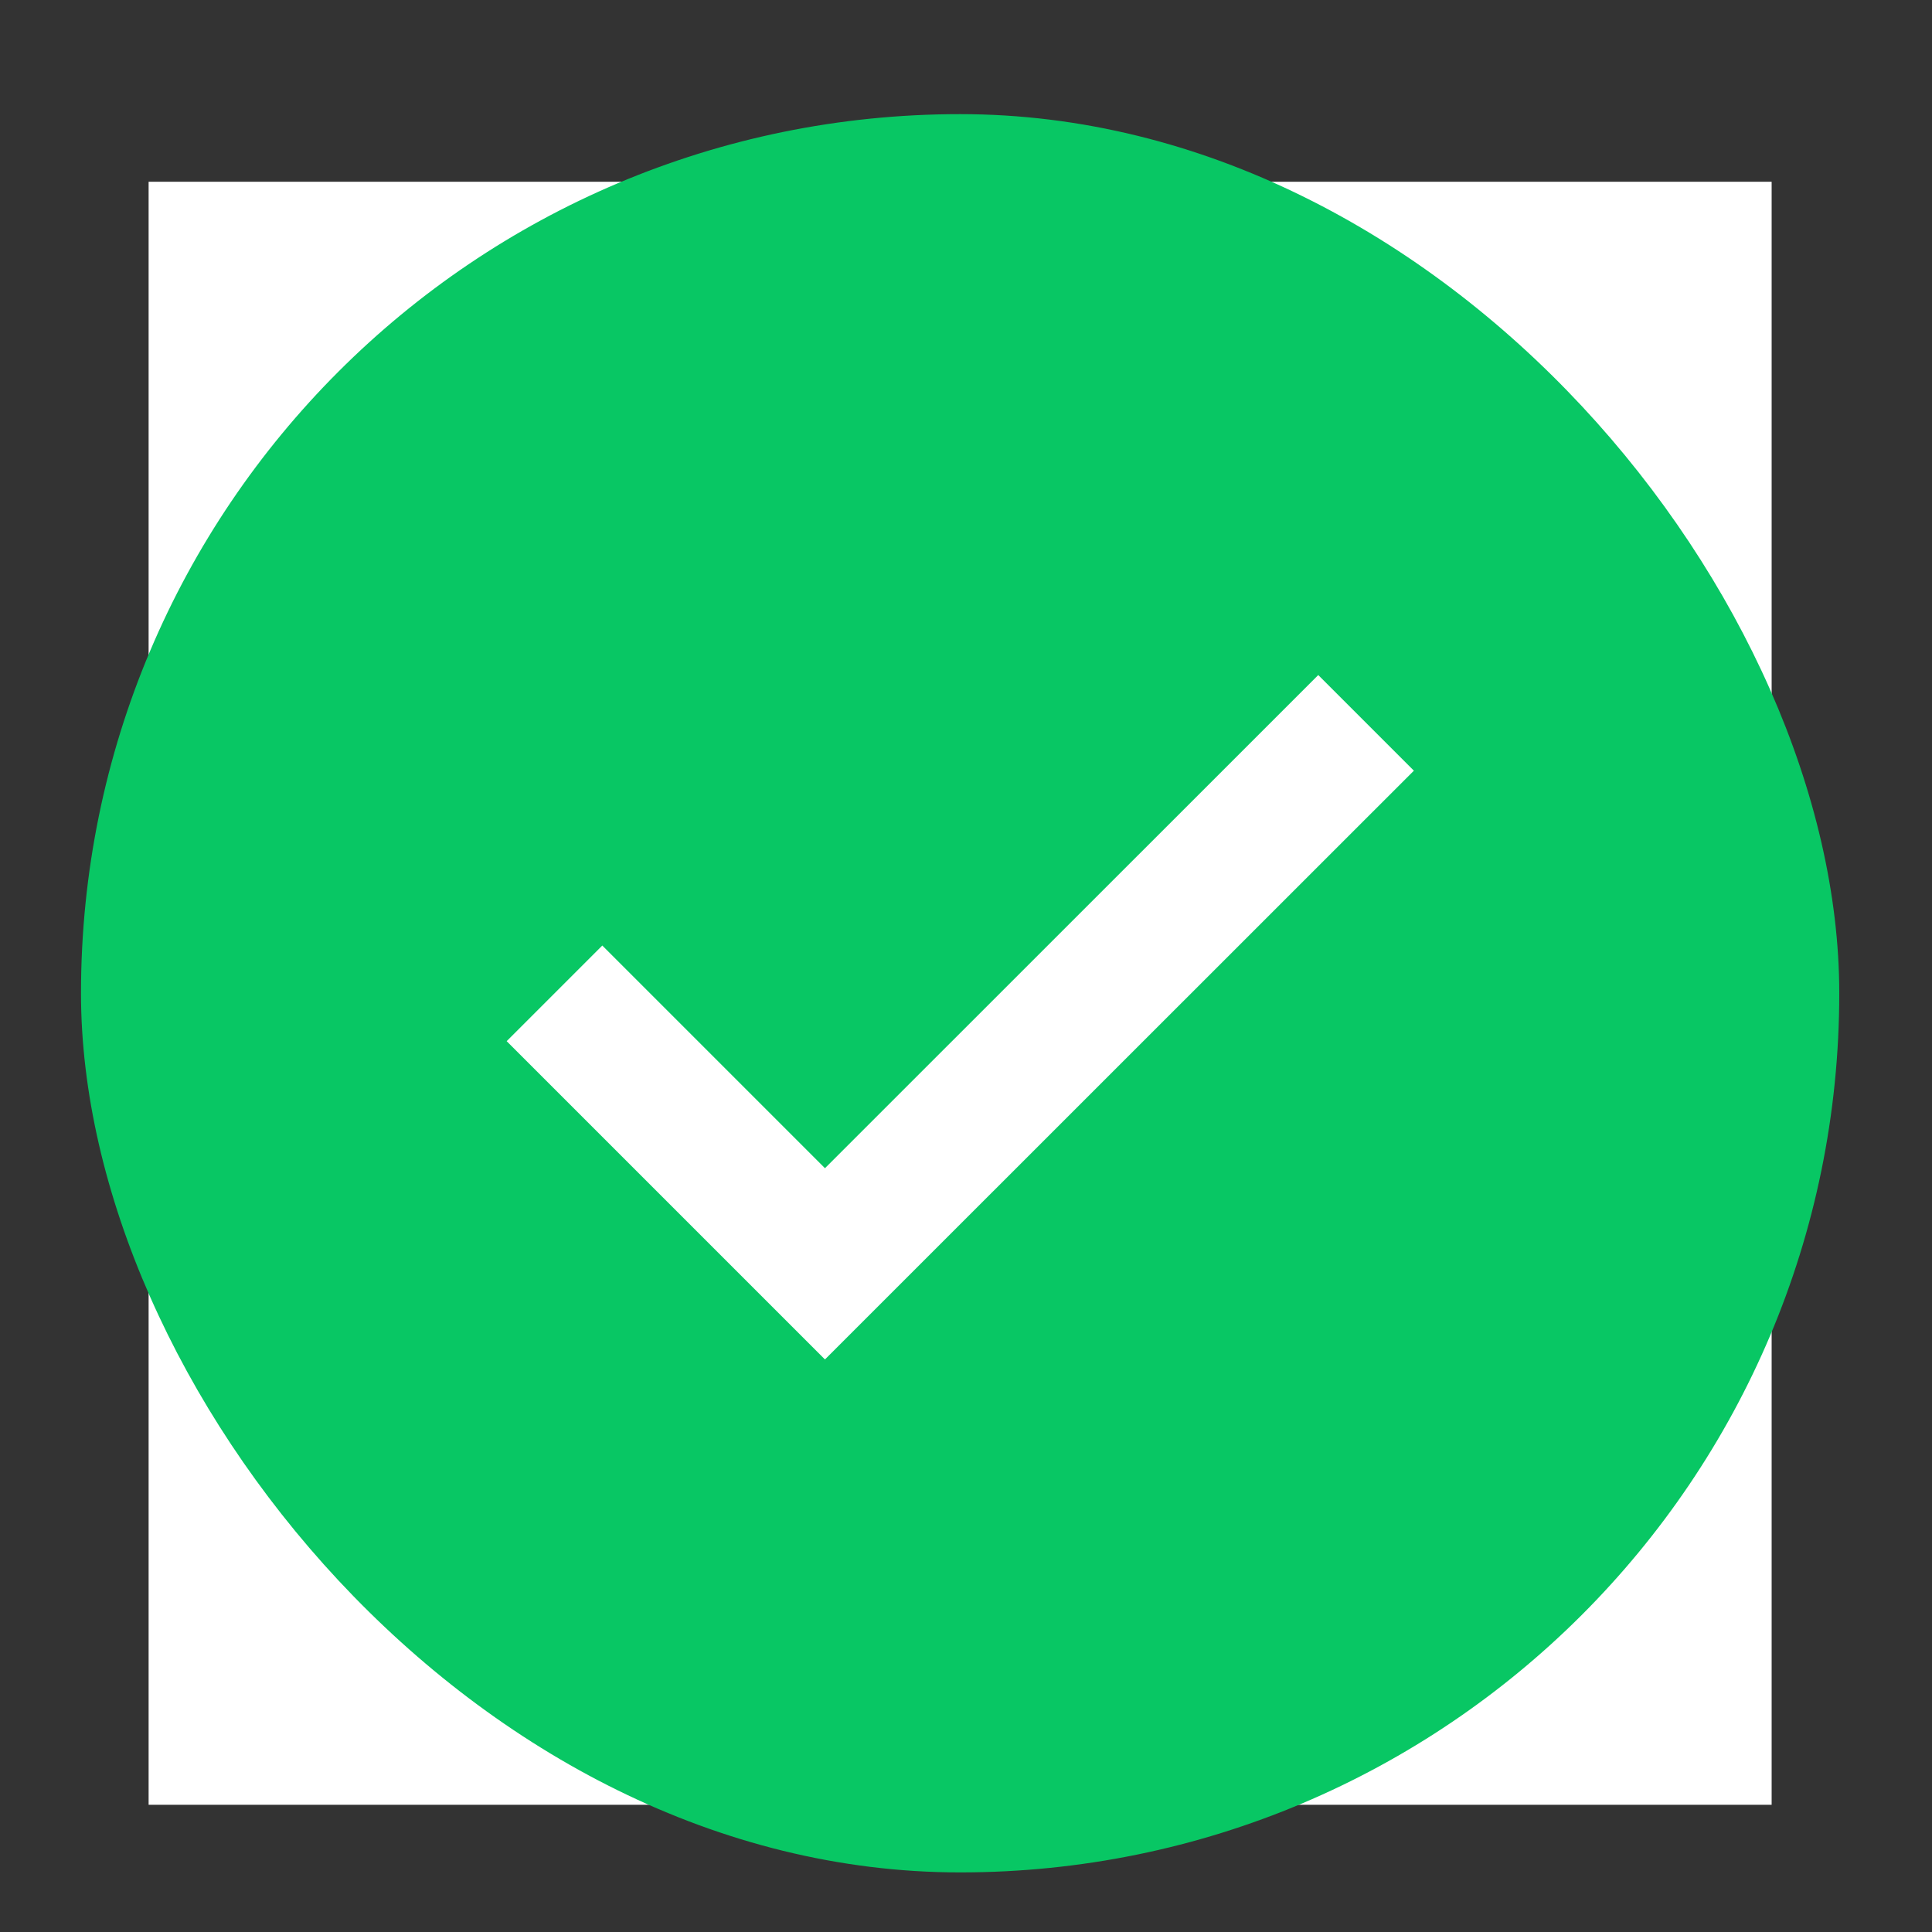
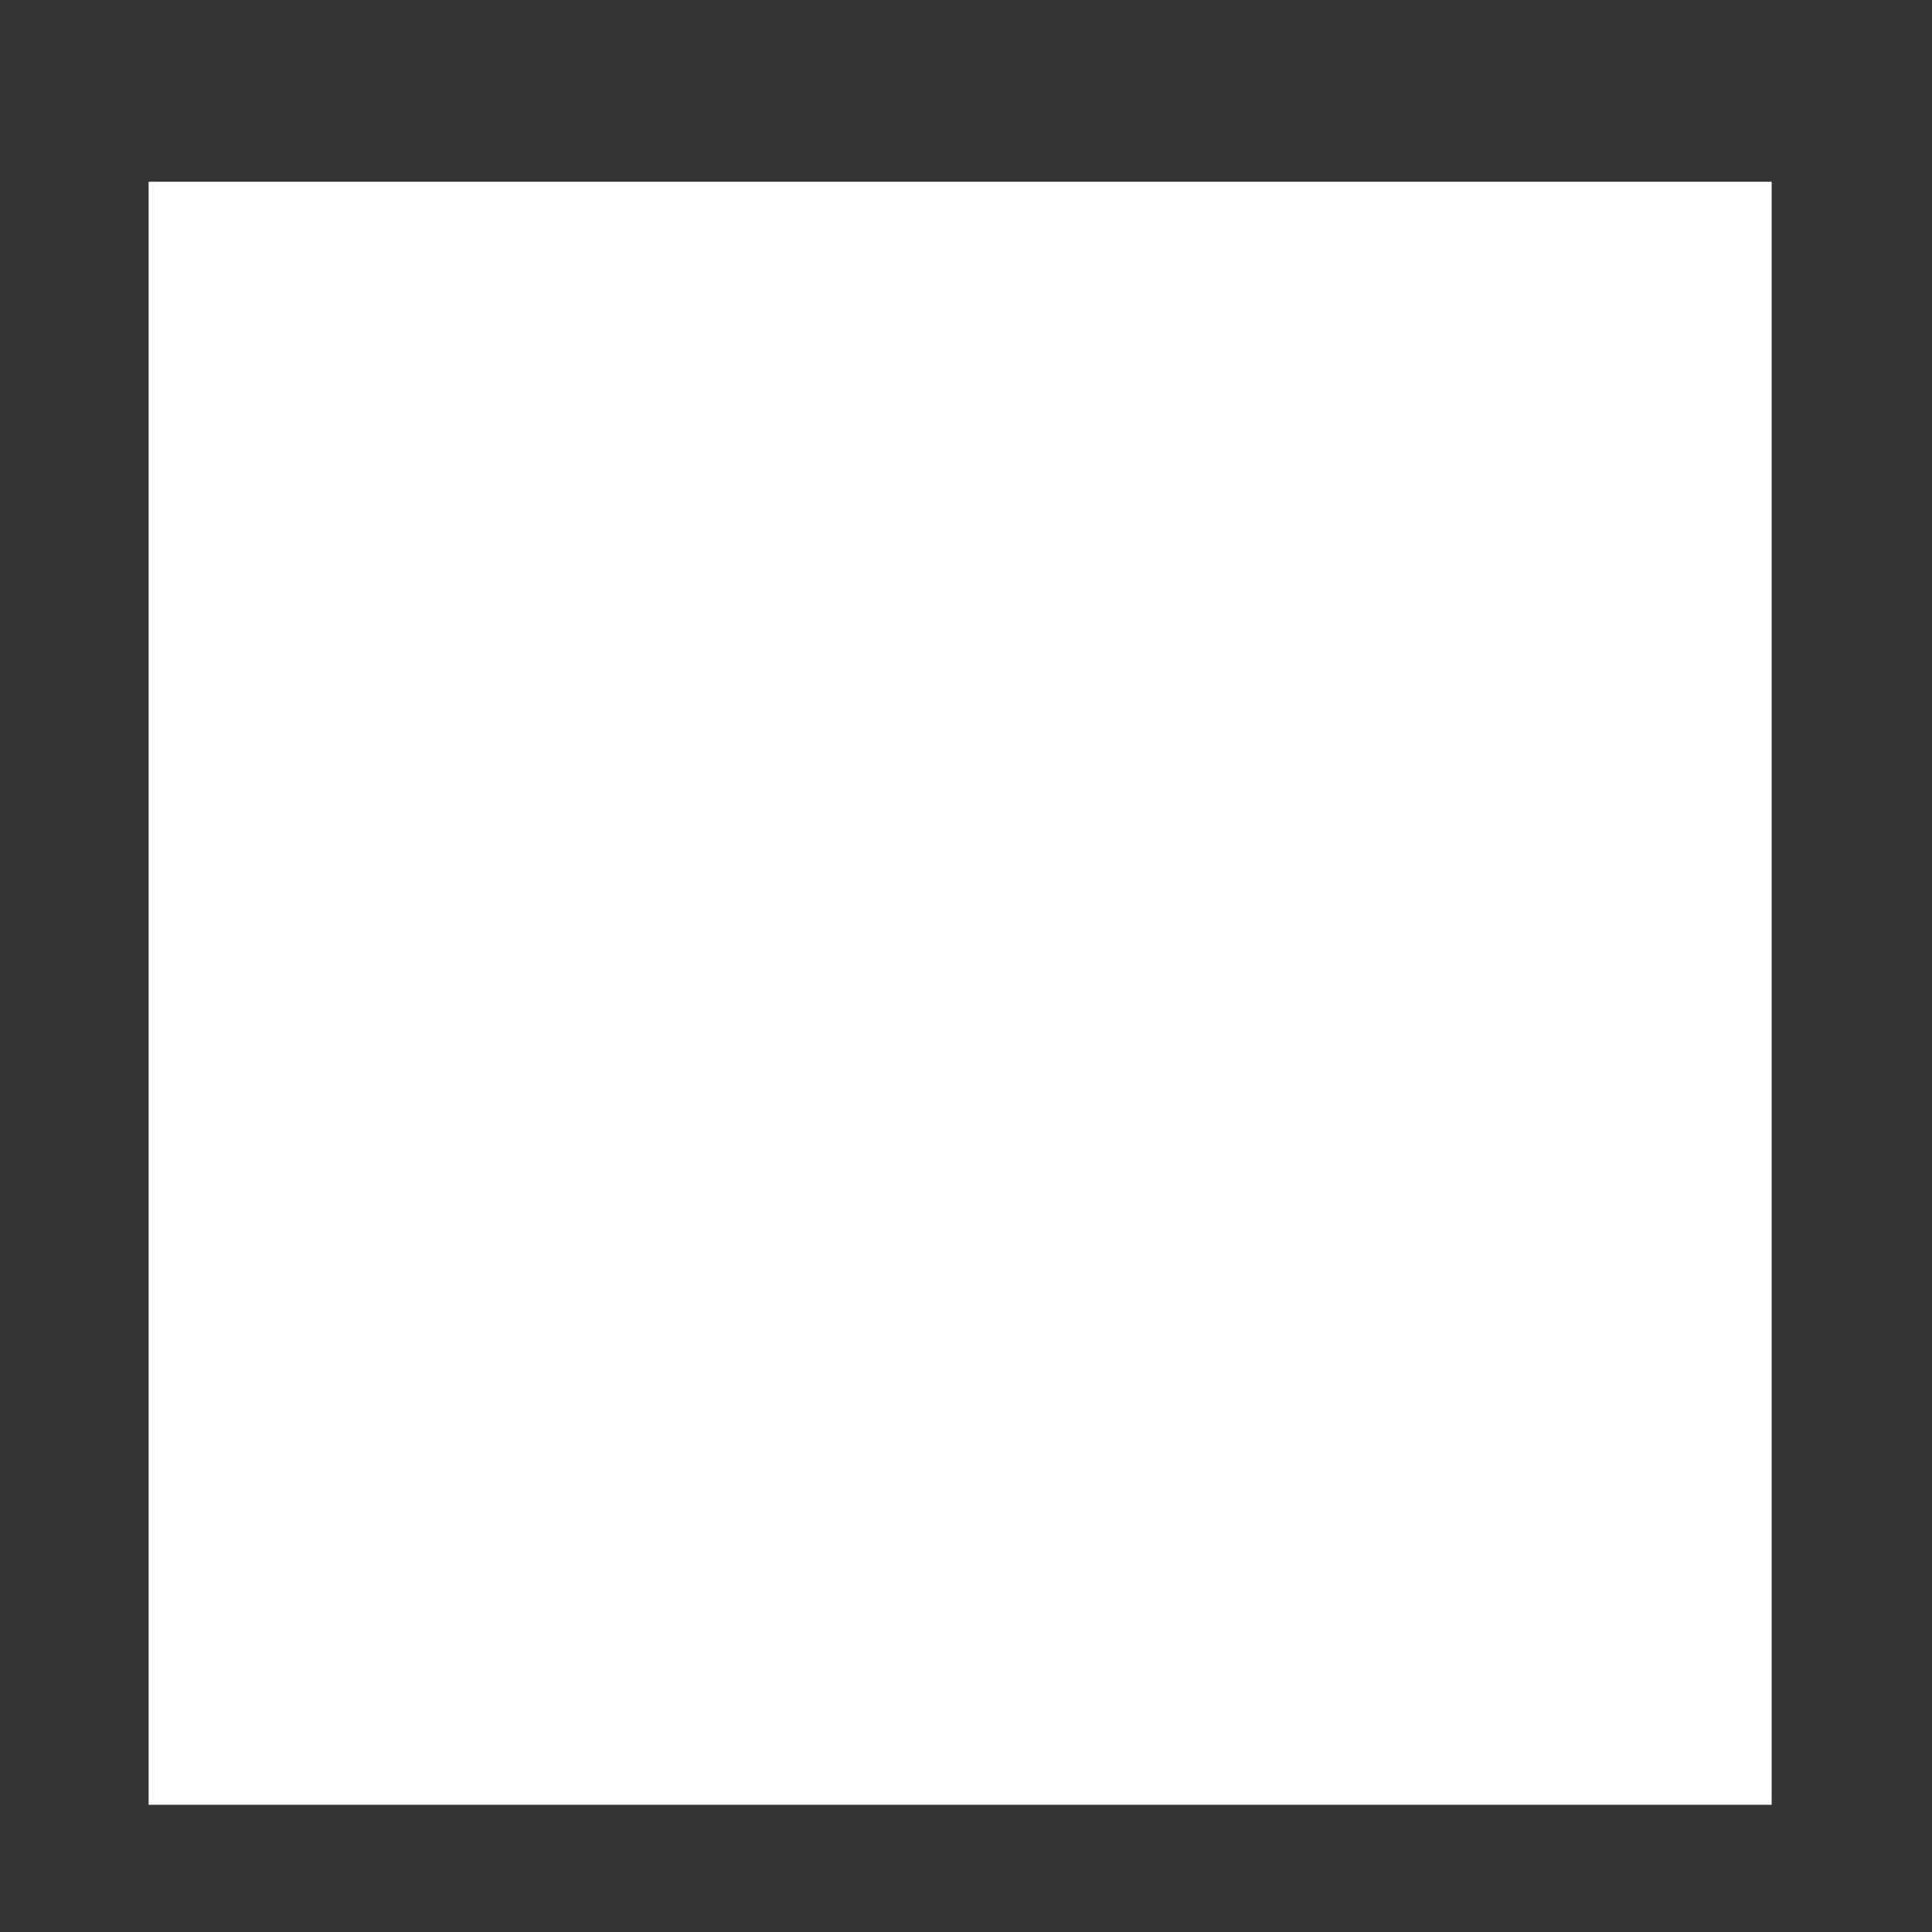
<svg xmlns="http://www.w3.org/2000/svg" width="13" height="13" viewBox="0 0 13 13" fill="none">
  <rect x="0" y="0" width="13" height="13" fill="#333333" stroke="none" />
  <rect width="10.921" height="10.921" transform="translate(1 1.223)" fill="white" />
-   <rect x="0.545" y="0.768" width="11.831" height="11.831" rx="5.915" fill="#08C764" />
  <path d="M3.731 6.684L5.551 8.504L9.192 4.864" stroke="white" stroke-width="0.91" />
</svg>